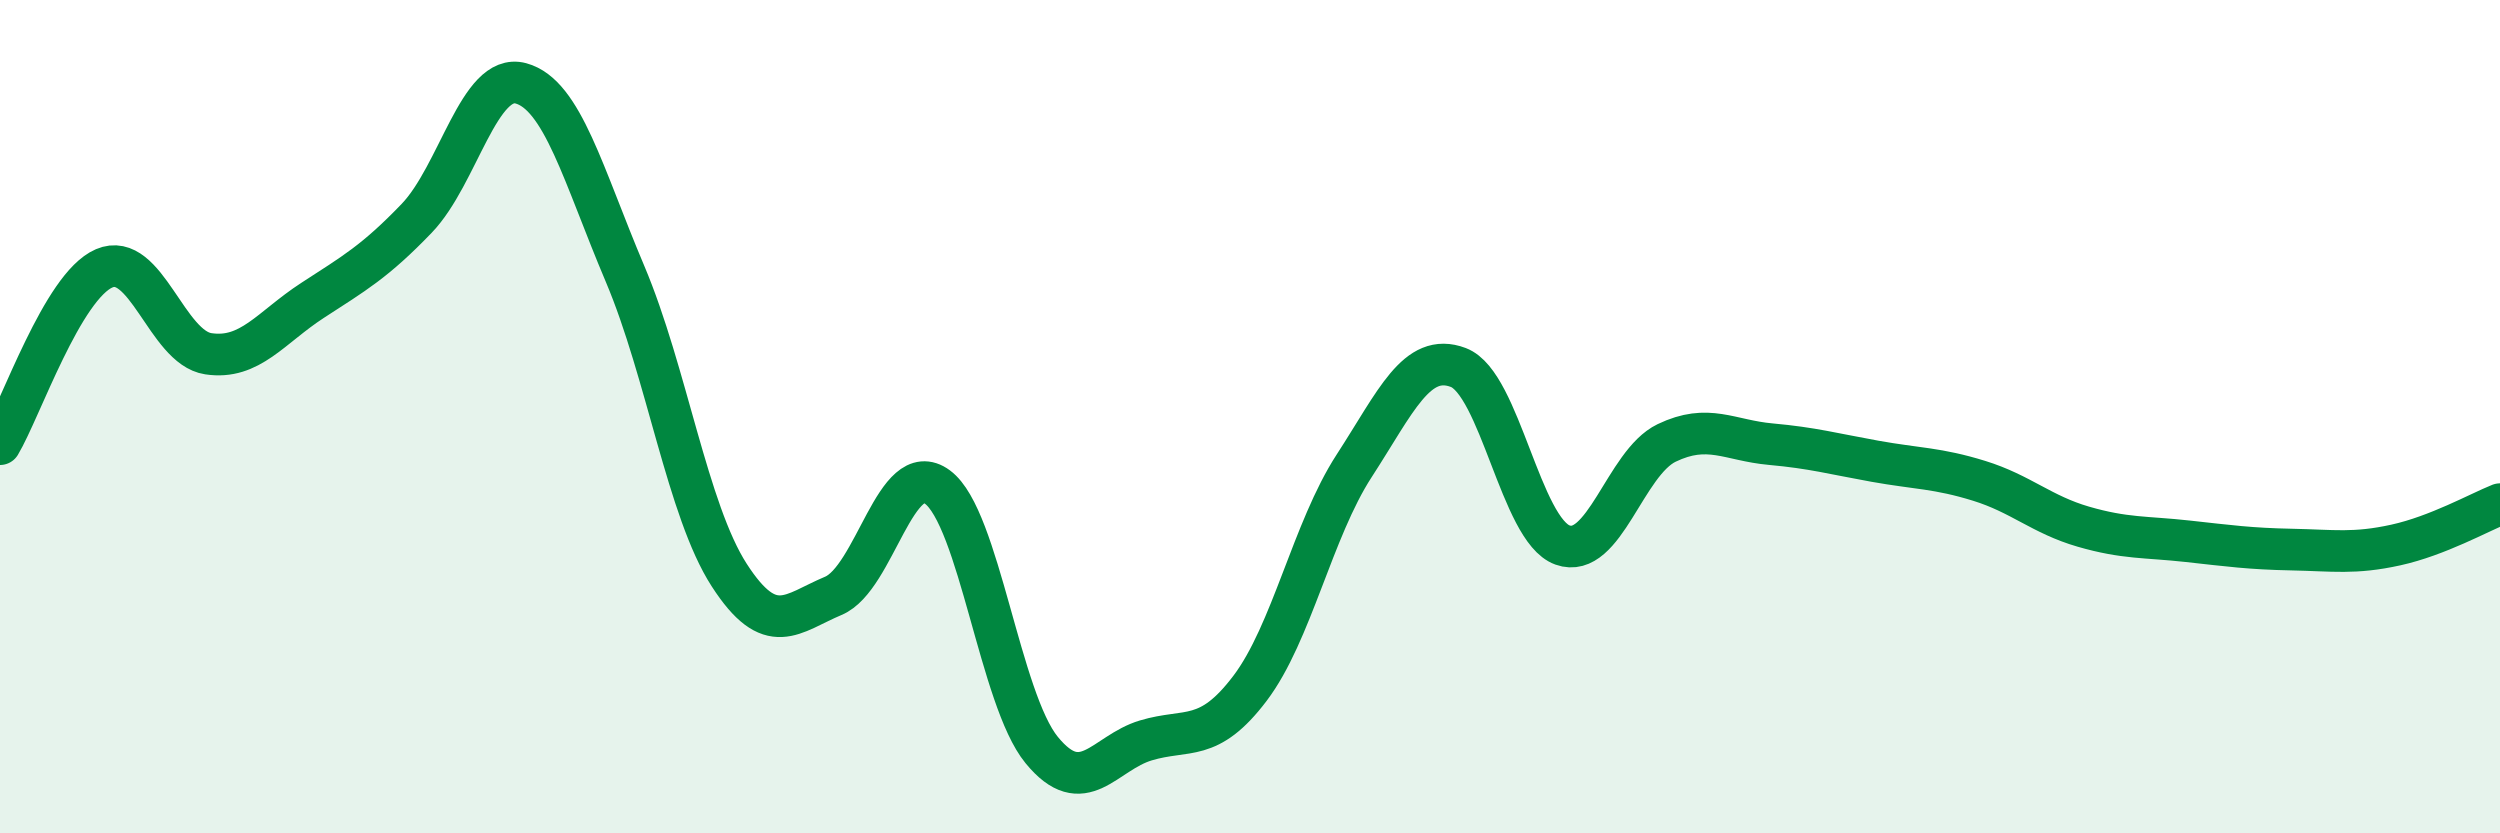
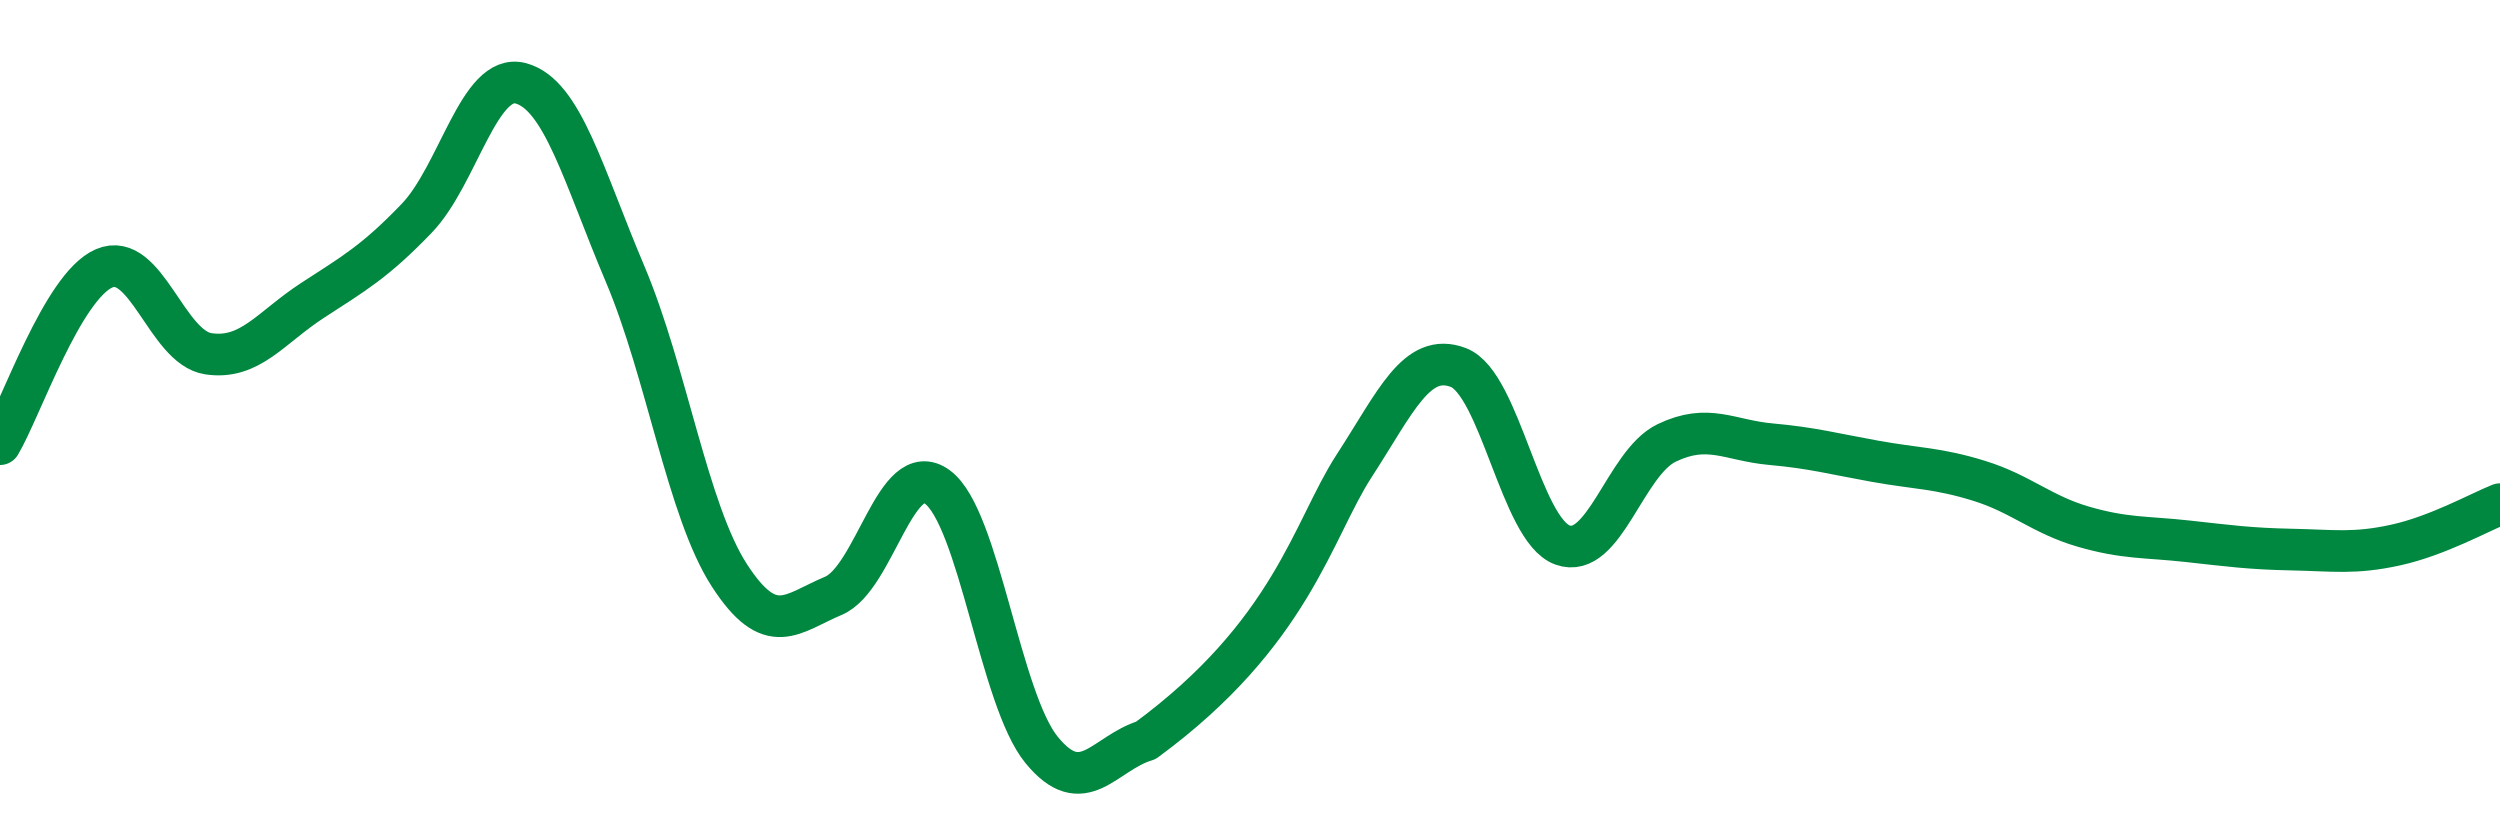
<svg xmlns="http://www.w3.org/2000/svg" width="60" height="20" viewBox="0 0 60 20">
-   <path d="M 0,10.66 C 0.5,9.82 1.5,6.87 2.5,6.44 C 3.5,6.01 4,8.34 5,8.49 C 6,8.64 6.5,7.86 7.5,7.21 C 8.5,6.56 9,6.28 10,5.24 C 11,4.2 11.5,1.73 12.5,2 C 13.5,2.27 14,4.21 15,6.57 C 16,8.93 16.5,12.25 17.5,13.8 C 18.5,15.35 19,14.72 20,14.3 C 21,13.88 21.5,10.95 22.5,11.69 C 23.5,12.43 24,16.78 25,18 C 26,19.22 26.5,18.07 27.5,17.77 C 28.5,17.47 29,17.84 30,16.52 C 31,15.2 31.5,12.72 32.5,11.18 C 33.5,9.64 34,8.44 35,8.82 C 36,9.2 36.5,12.72 37.5,13.08 C 38.5,13.44 39,11.11 40,10.63 C 41,10.15 41.5,10.57 42.5,10.66 C 43.5,10.75 44,10.89 45,11.07 C 46,11.25 46.5,11.23 47.5,11.54 C 48.5,11.85 49,12.35 50,12.64 C 51,12.93 51.5,12.88 52.5,12.99 C 53.5,13.1 54,13.17 55,13.19 C 56,13.21 56.5,13.3 57.5,13.08 C 58.5,12.86 59.5,12.3 60,12.1L60 20L0 20Z" fill="#008740" opacity="0.1" stroke-linecap="round" stroke-linejoin="round" />
-   <path d="M 0,10.66 C 0.5,9.82 1.5,6.87 2.5,6.44 C 3.5,6.01 4,8.34 5,8.49 C 6,8.64 6.5,7.86 7.5,7.21 C 8.5,6.56 9,6.28 10,5.24 C 11,4.2 11.5,1.73 12.5,2 C 13.5,2.27 14,4.21 15,6.57 C 16,8.93 16.5,12.25 17.5,13.8 C 18.5,15.35 19,14.72 20,14.3 C 21,13.88 21.5,10.95 22.5,11.69 C 23.5,12.43 24,16.78 25,18 C 26,19.22 26.5,18.07 27.5,17.77 C 28.5,17.47 29,17.84 30,16.52 C 31,15.2 31.5,12.72 32.5,11.18 C 33.5,9.64 34,8.44 35,8.82 C 36,9.2 36.5,12.72 37.5,13.08 C 38.5,13.44 39,11.11 40,10.63 C 41,10.15 41.5,10.57 42.5,10.66 C 43.5,10.75 44,10.89 45,11.07 C 46,11.25 46.5,11.23 47.5,11.54 C 48.5,11.85 49,12.35 50,12.64 C 51,12.93 51.5,12.88 52.5,12.99 C 53.5,13.1 54,13.17 55,13.19 C 56,13.21 56.5,13.3 57.5,13.08 C 58.5,12.86 59.5,12.3 60,12.1" stroke="#008740" stroke-width="1" fill="none" stroke-linecap="round" stroke-linejoin="round" />
+   <path d="M 0,10.66 C 0.5,9.82 1.5,6.87 2.5,6.44 C 3.5,6.01 4,8.34 5,8.49 C 6,8.64 6.5,7.86 7.5,7.21 C 8.5,6.56 9,6.28 10,5.24 C 11,4.2 11.5,1.73 12.5,2 C 13.5,2.27 14,4.21 15,6.57 C 16,8.93 16.5,12.25 17.5,13.8 C 18.5,15.35 19,14.72 20,14.3 C 21,13.88 21.5,10.95 22.5,11.69 C 23.5,12.43 24,16.78 25,18 C 26,19.22 26.5,18.07 27.5,17.77 C 31,15.2 31.5,12.72 32.5,11.18 C 33.5,9.64 34,8.44 35,8.82 C 36,9.2 36.5,12.72 37.5,13.08 C 38.5,13.44 39,11.11 40,10.63 C 41,10.15 41.5,10.57 42.5,10.66 C 43.5,10.75 44,10.89 45,11.07 C 46,11.25 46.5,11.23 47.5,11.54 C 48.5,11.85 49,12.35 50,12.64 C 51,12.93 51.5,12.88 52.5,12.99 C 53.5,13.1 54,13.17 55,13.19 C 56,13.21 56.5,13.3 57.5,13.08 C 58.5,12.86 59.5,12.3 60,12.1" stroke="#008740" stroke-width="1" fill="none" stroke-linecap="round" stroke-linejoin="round" />
</svg>